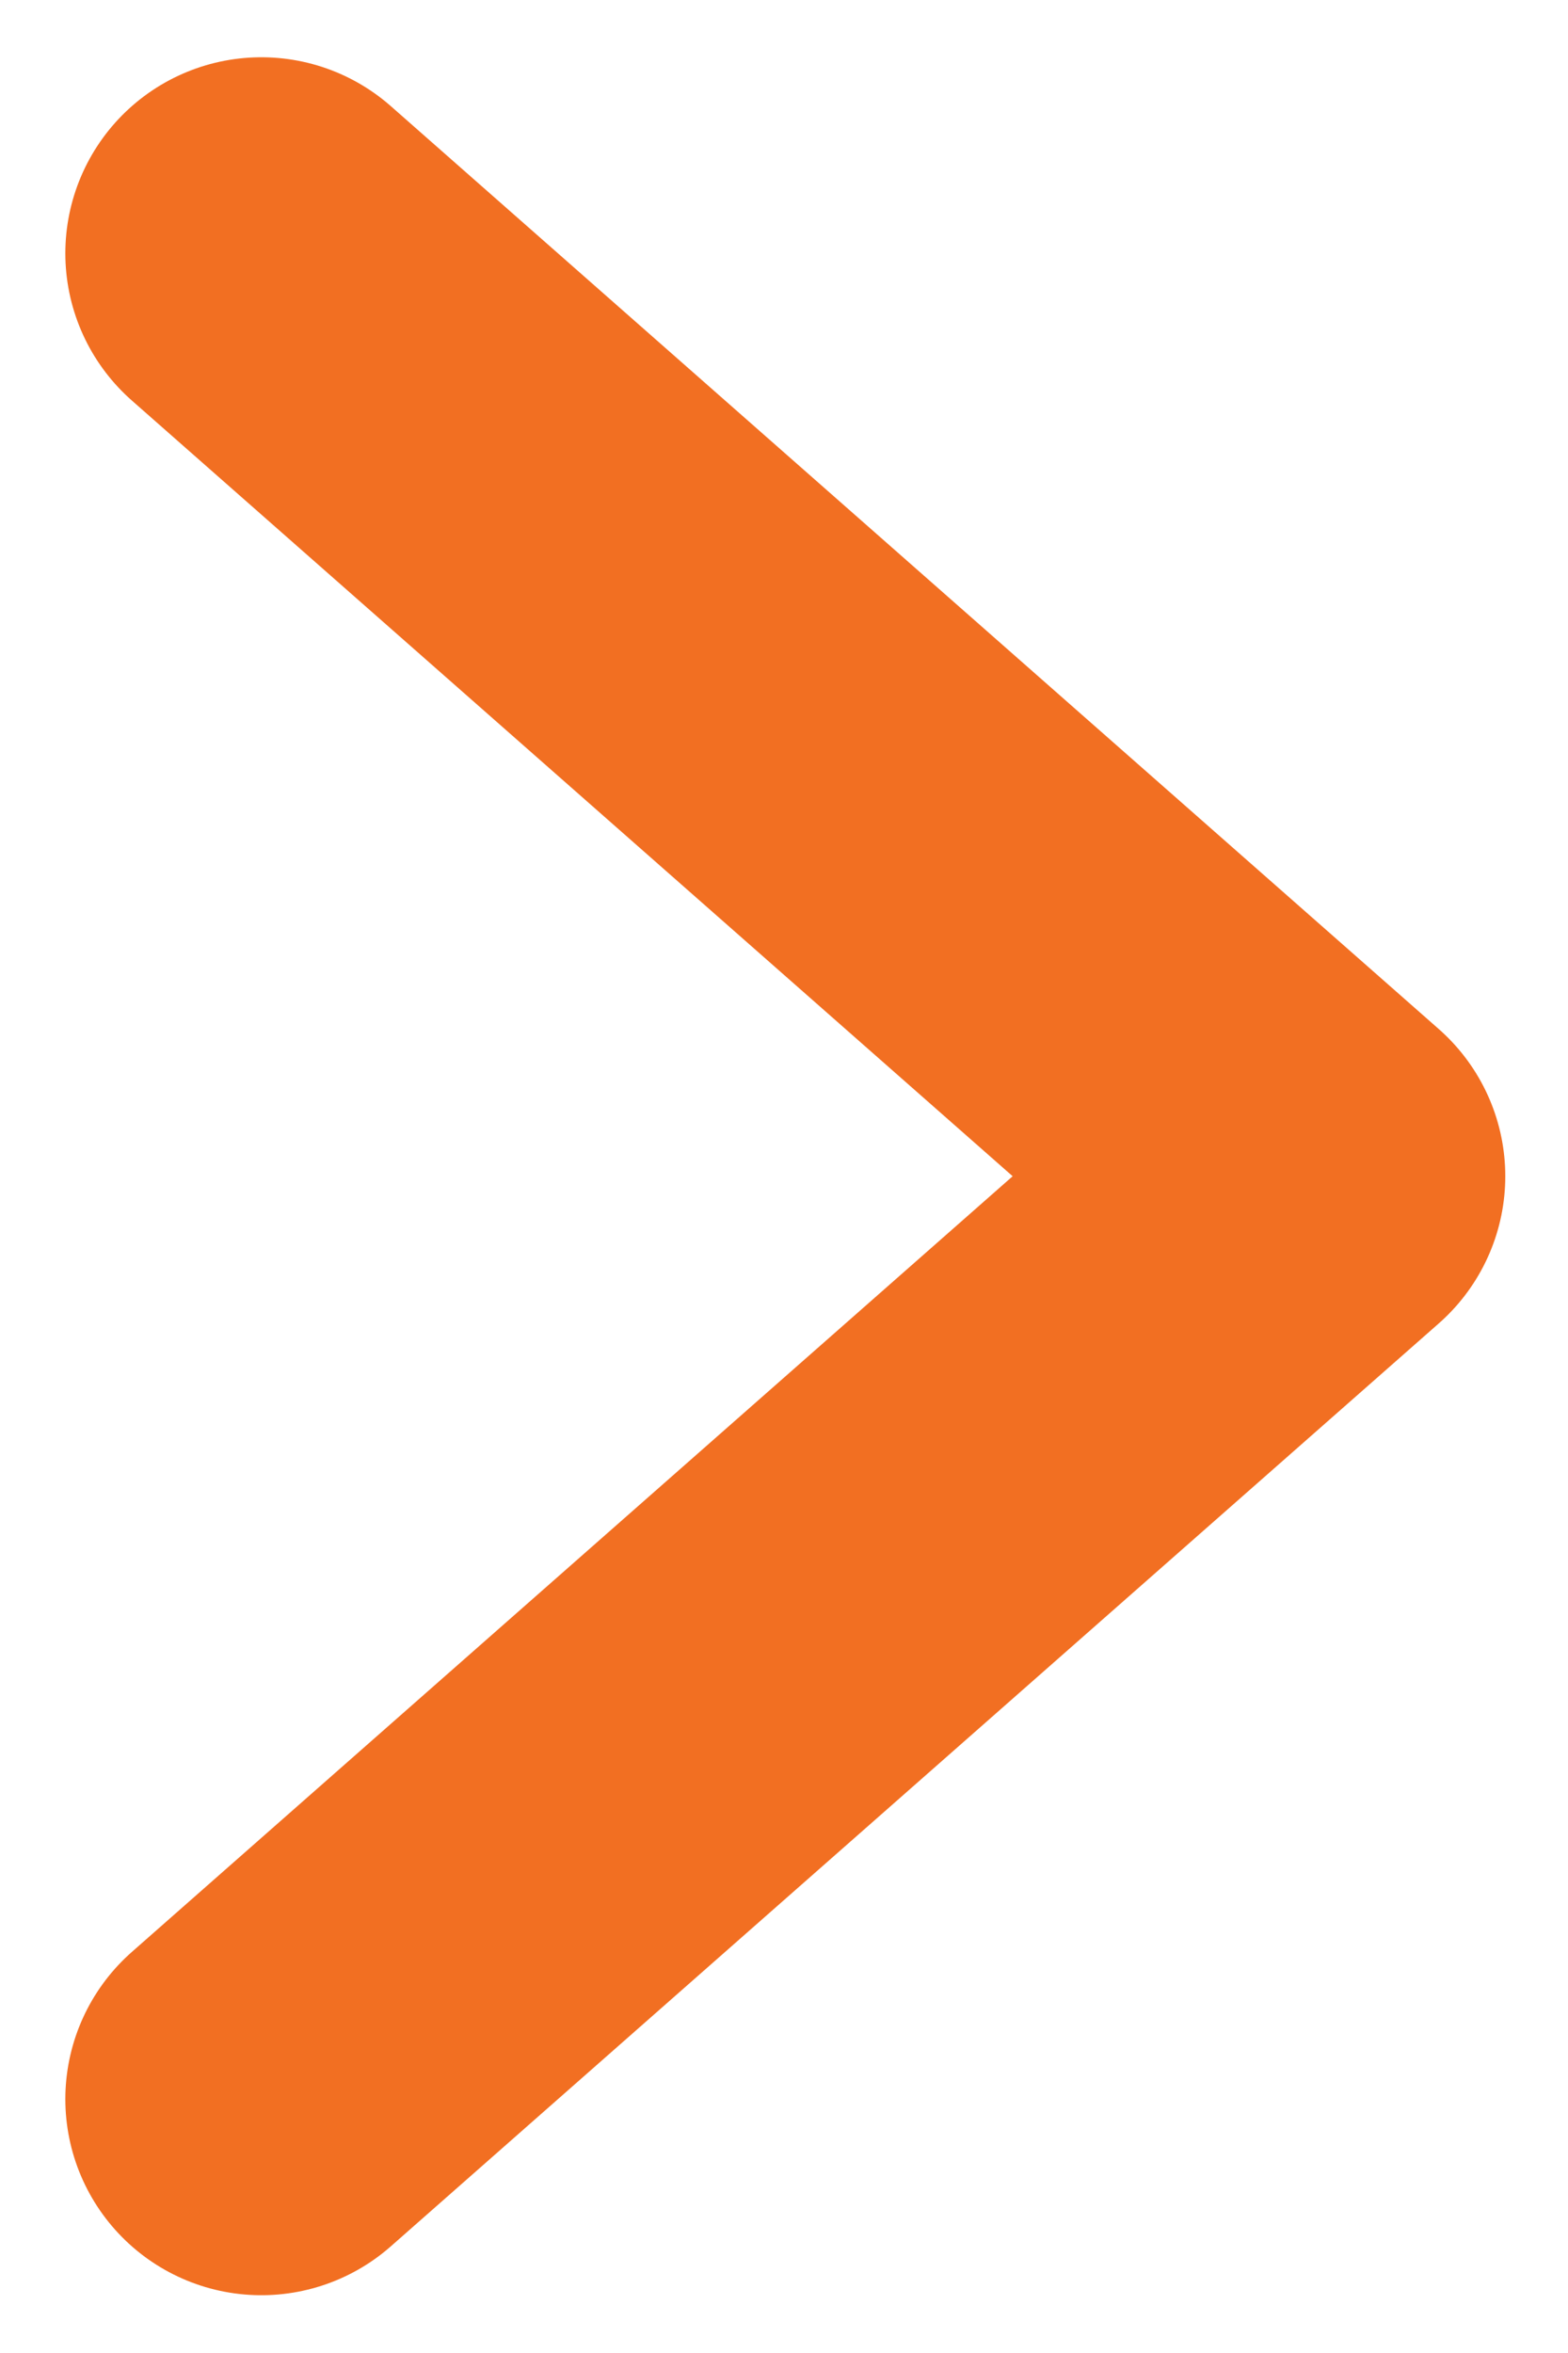
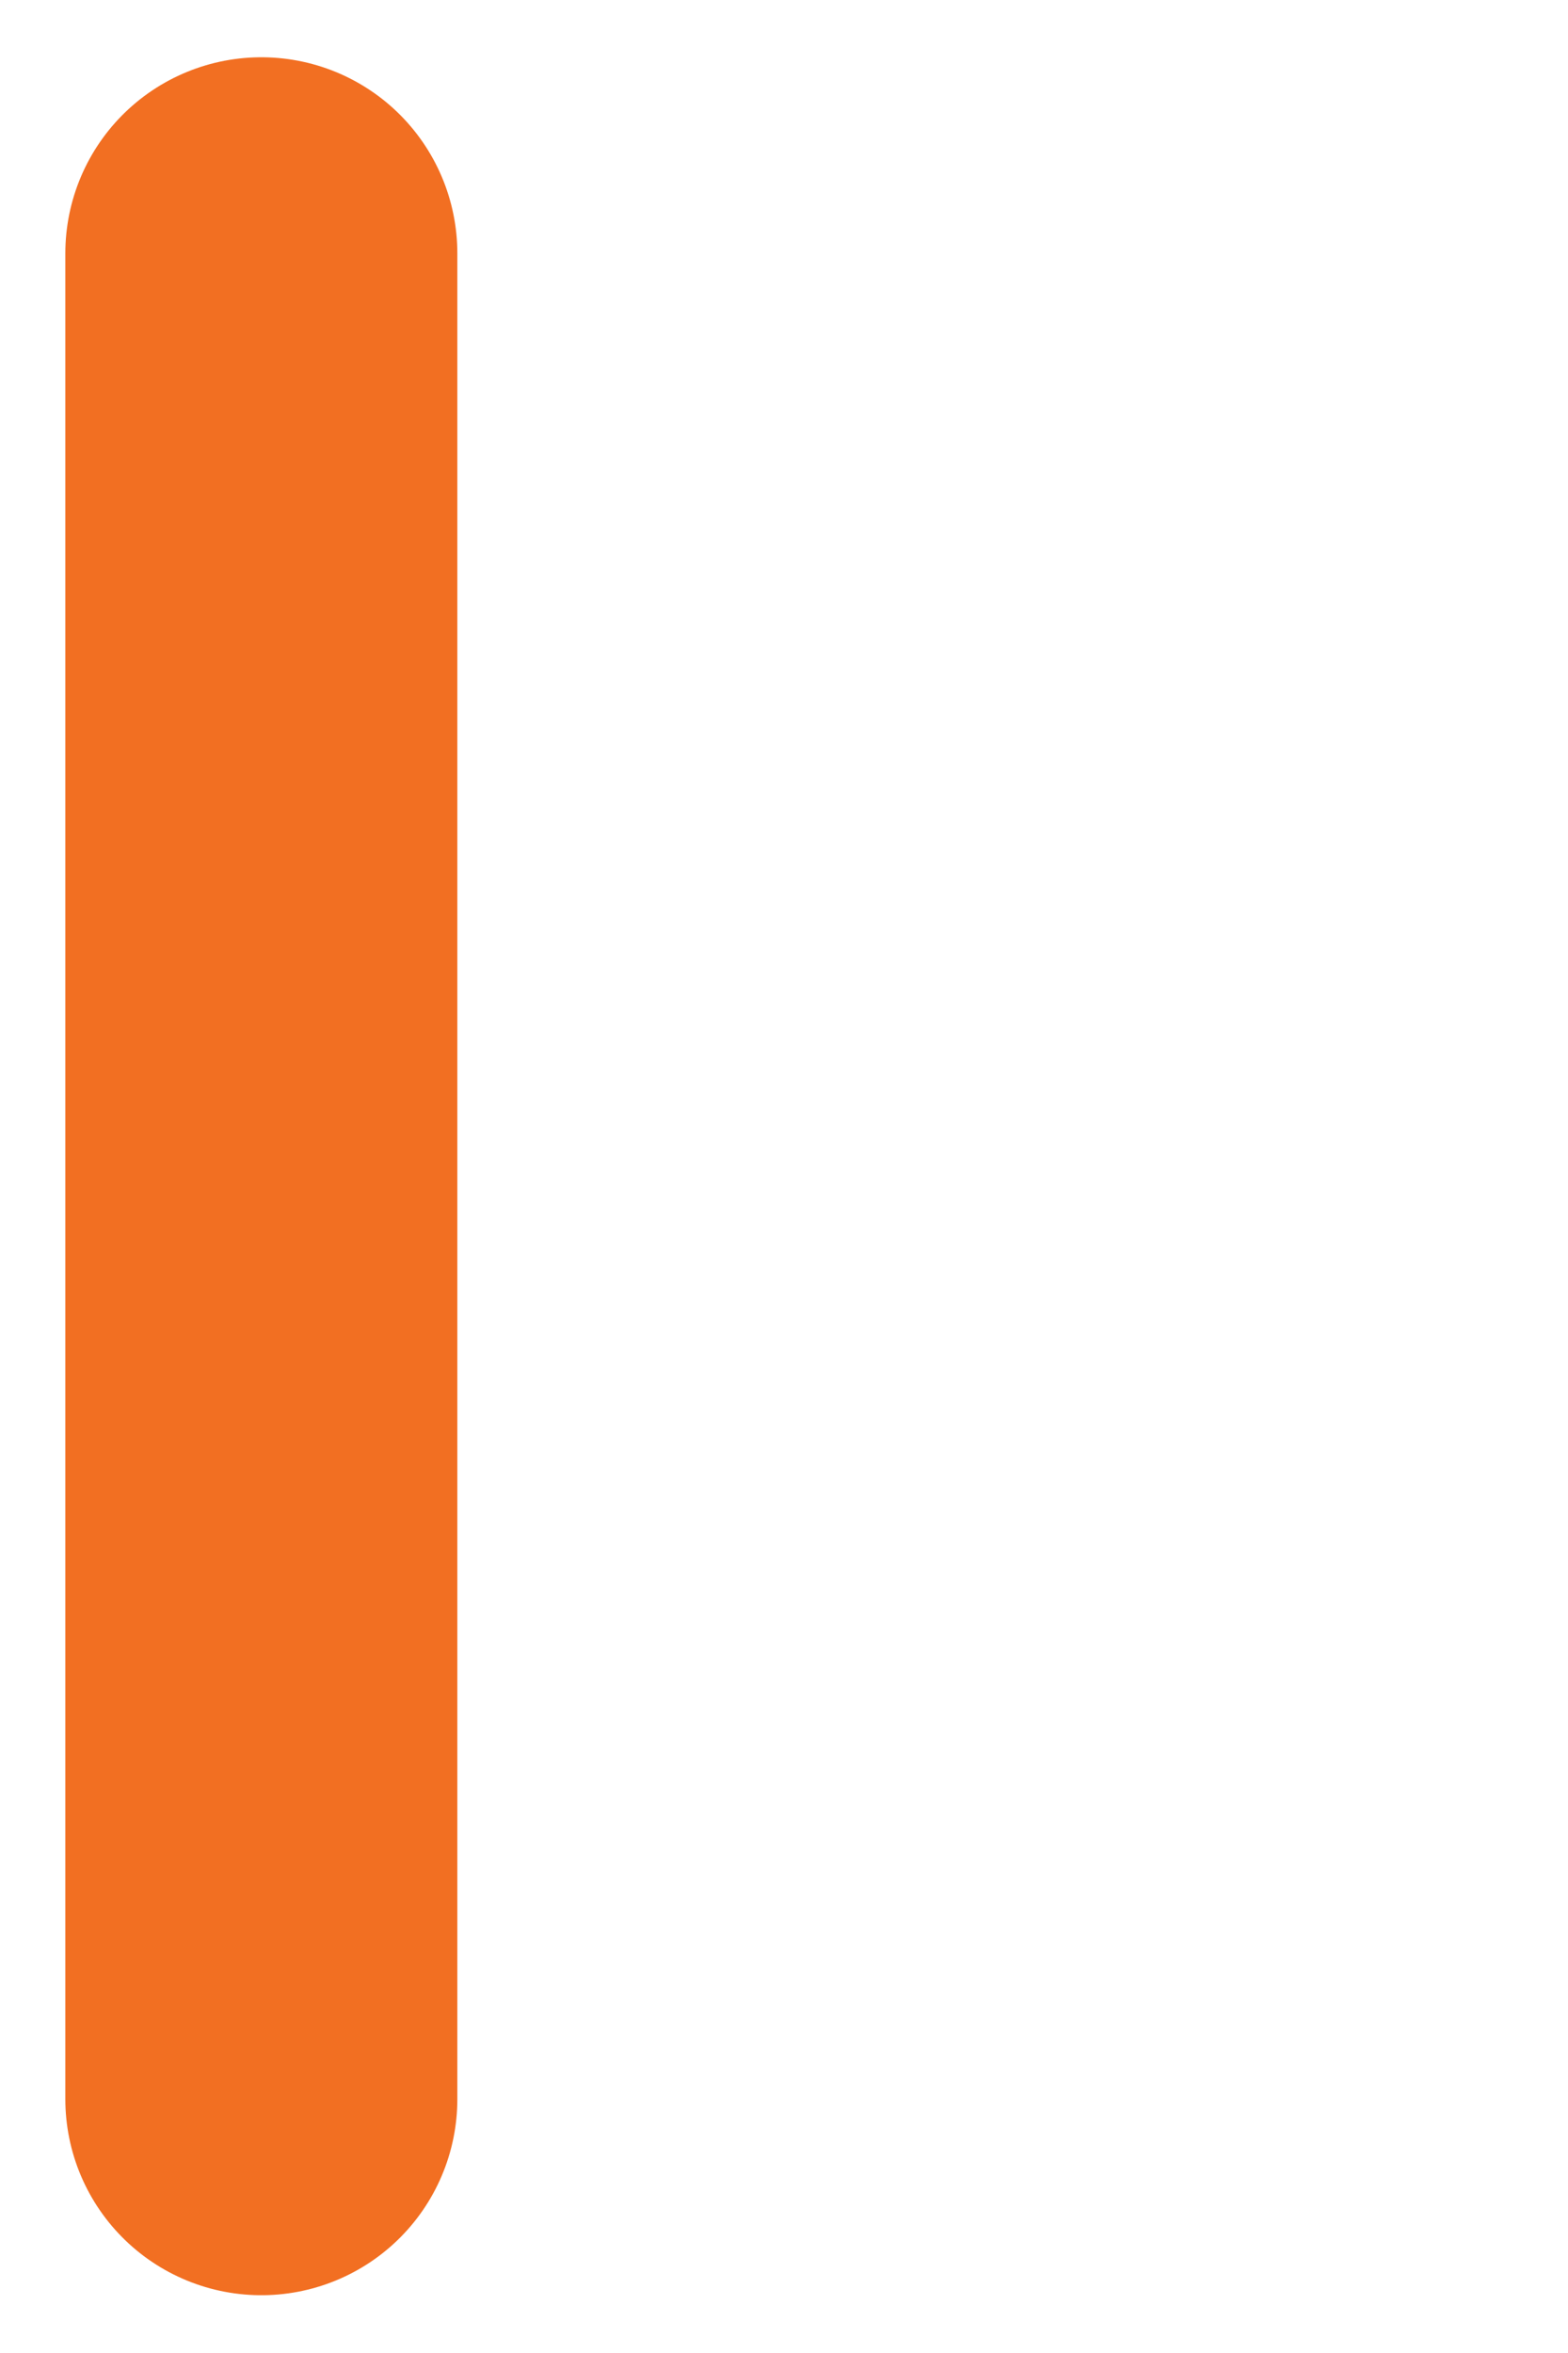
<svg xmlns="http://www.w3.org/2000/svg" width="6" height="9" viewBox="0 0 6 9" fill="none">
-   <path d="M1 8.029L5.01 4.499L1 0.969" stroke="#F26F22" stroke-width="1.5" stroke-linecap="round" stroke-linejoin="round" />
+   <path d="M1 8.029L1 0.969" stroke="#F26F22" stroke-width="1.5" stroke-linecap="round" stroke-linejoin="round" />
</svg>